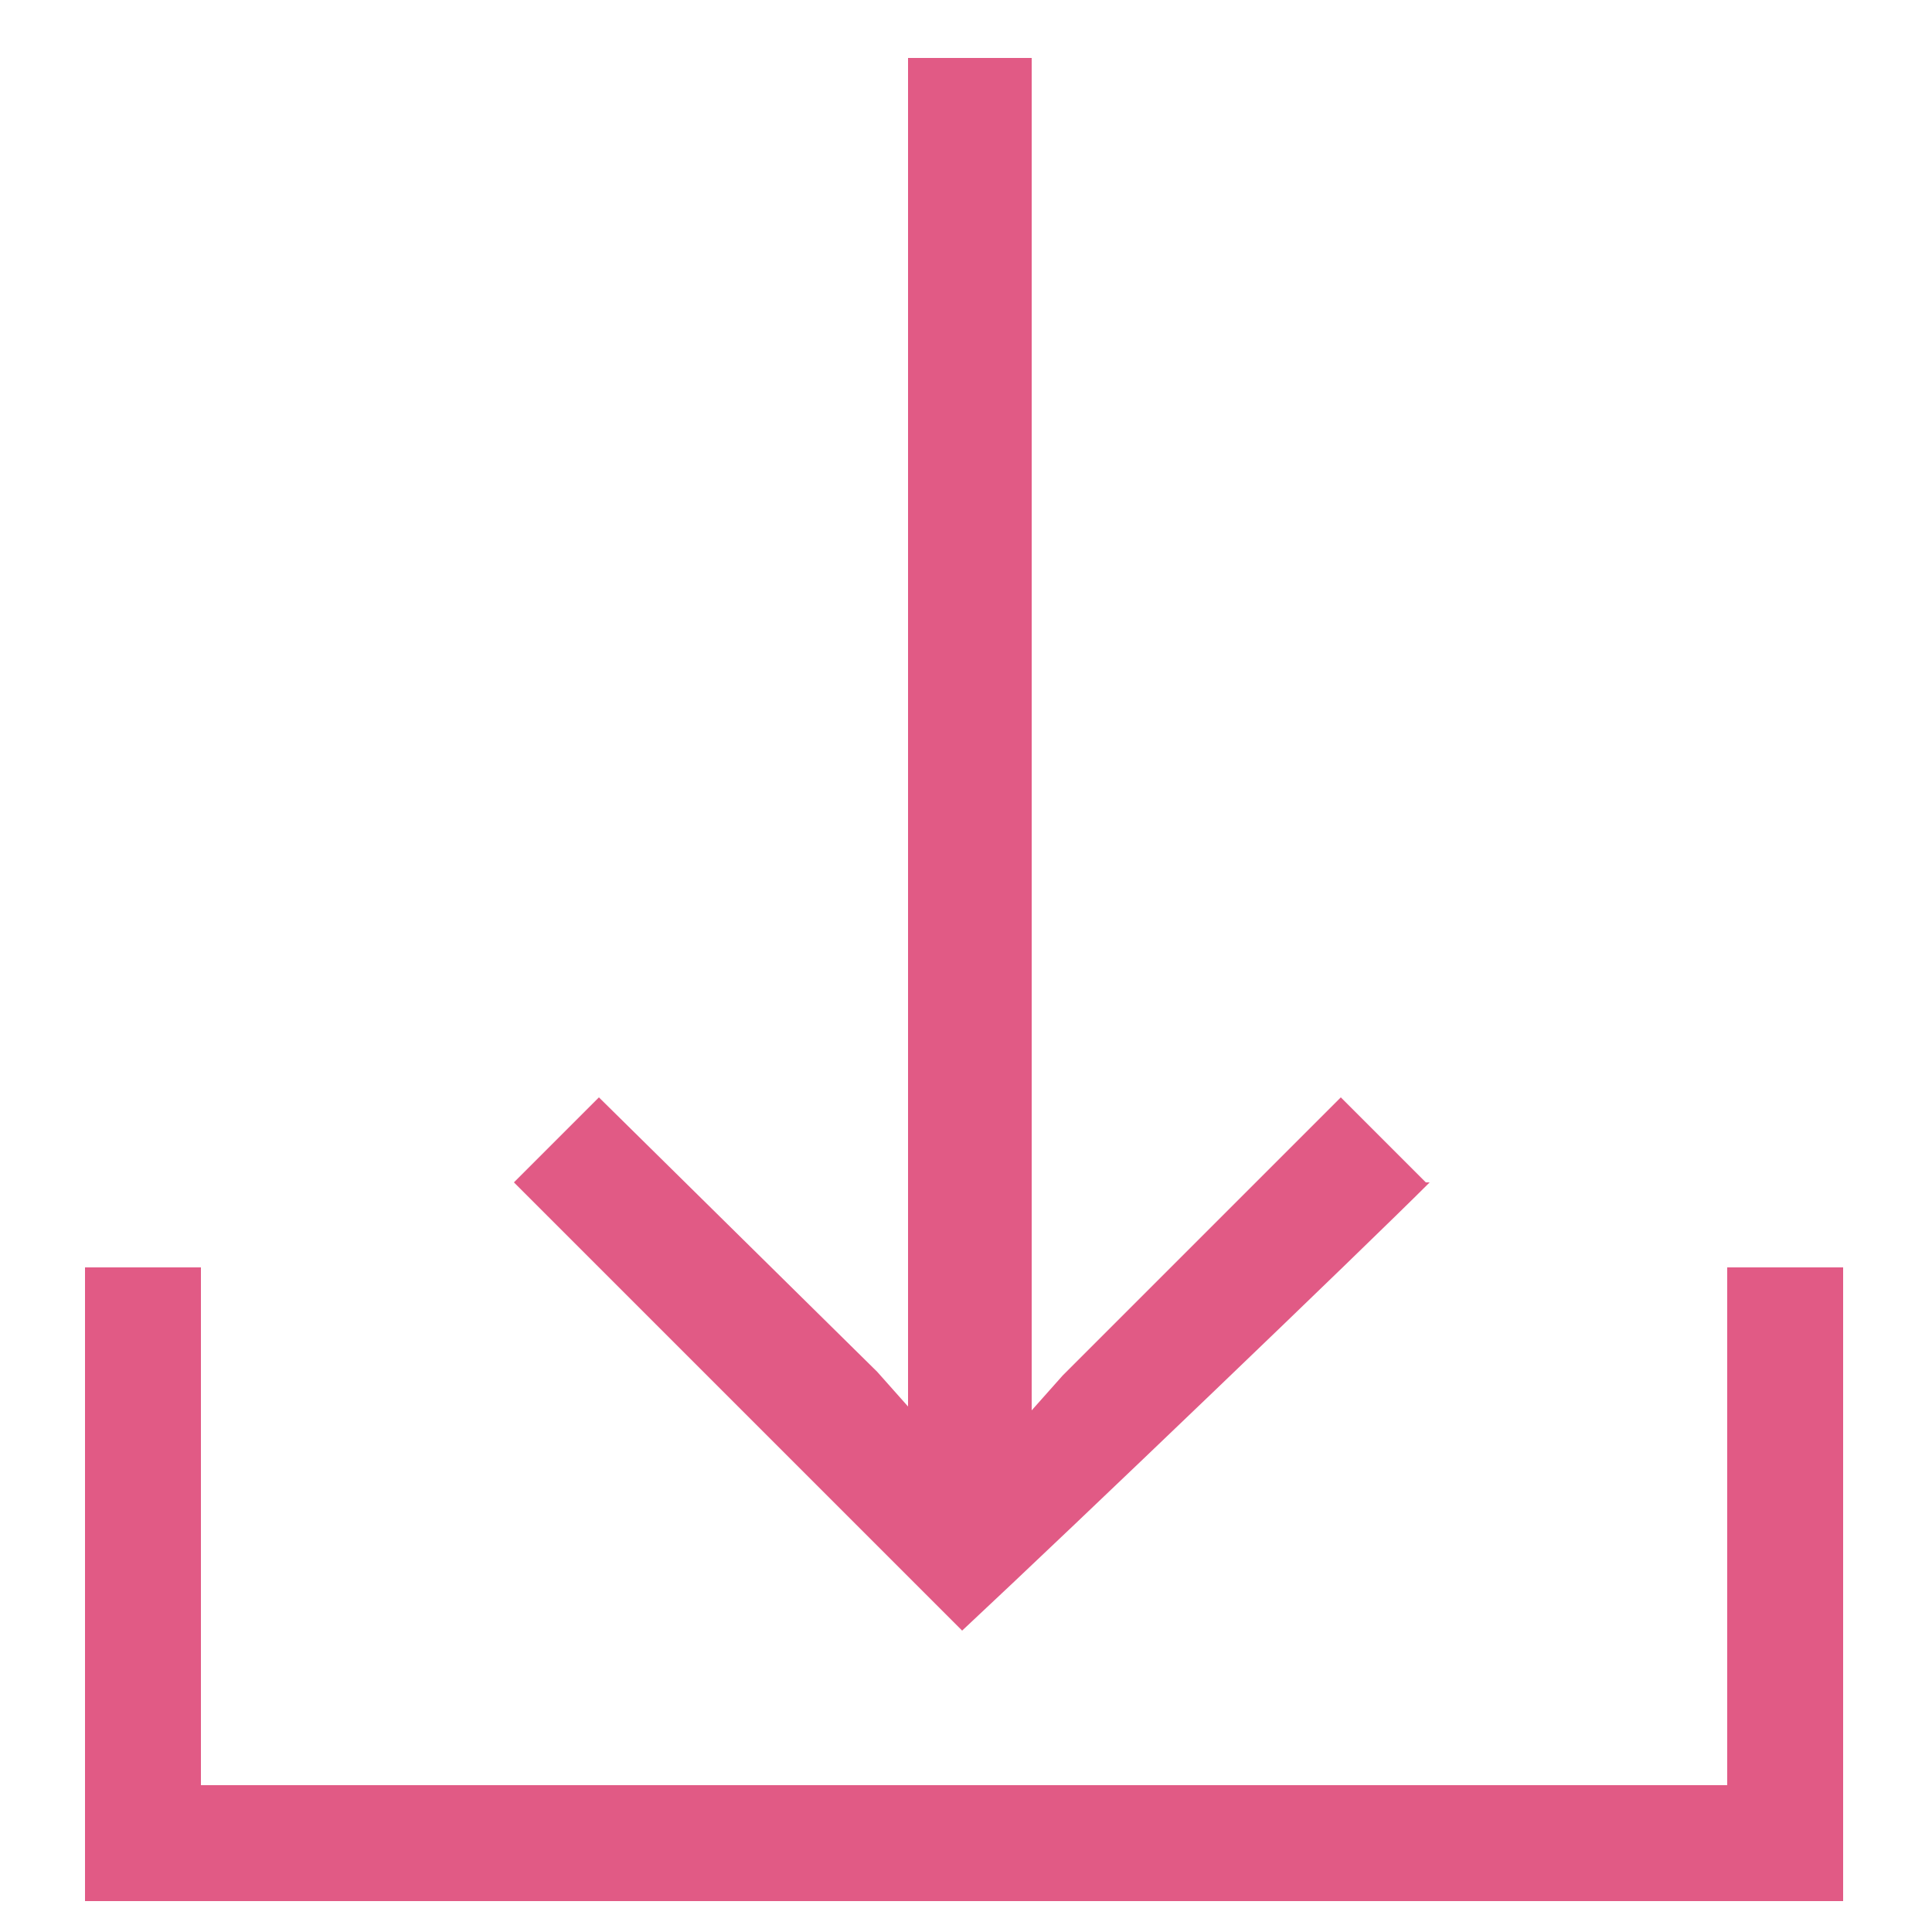
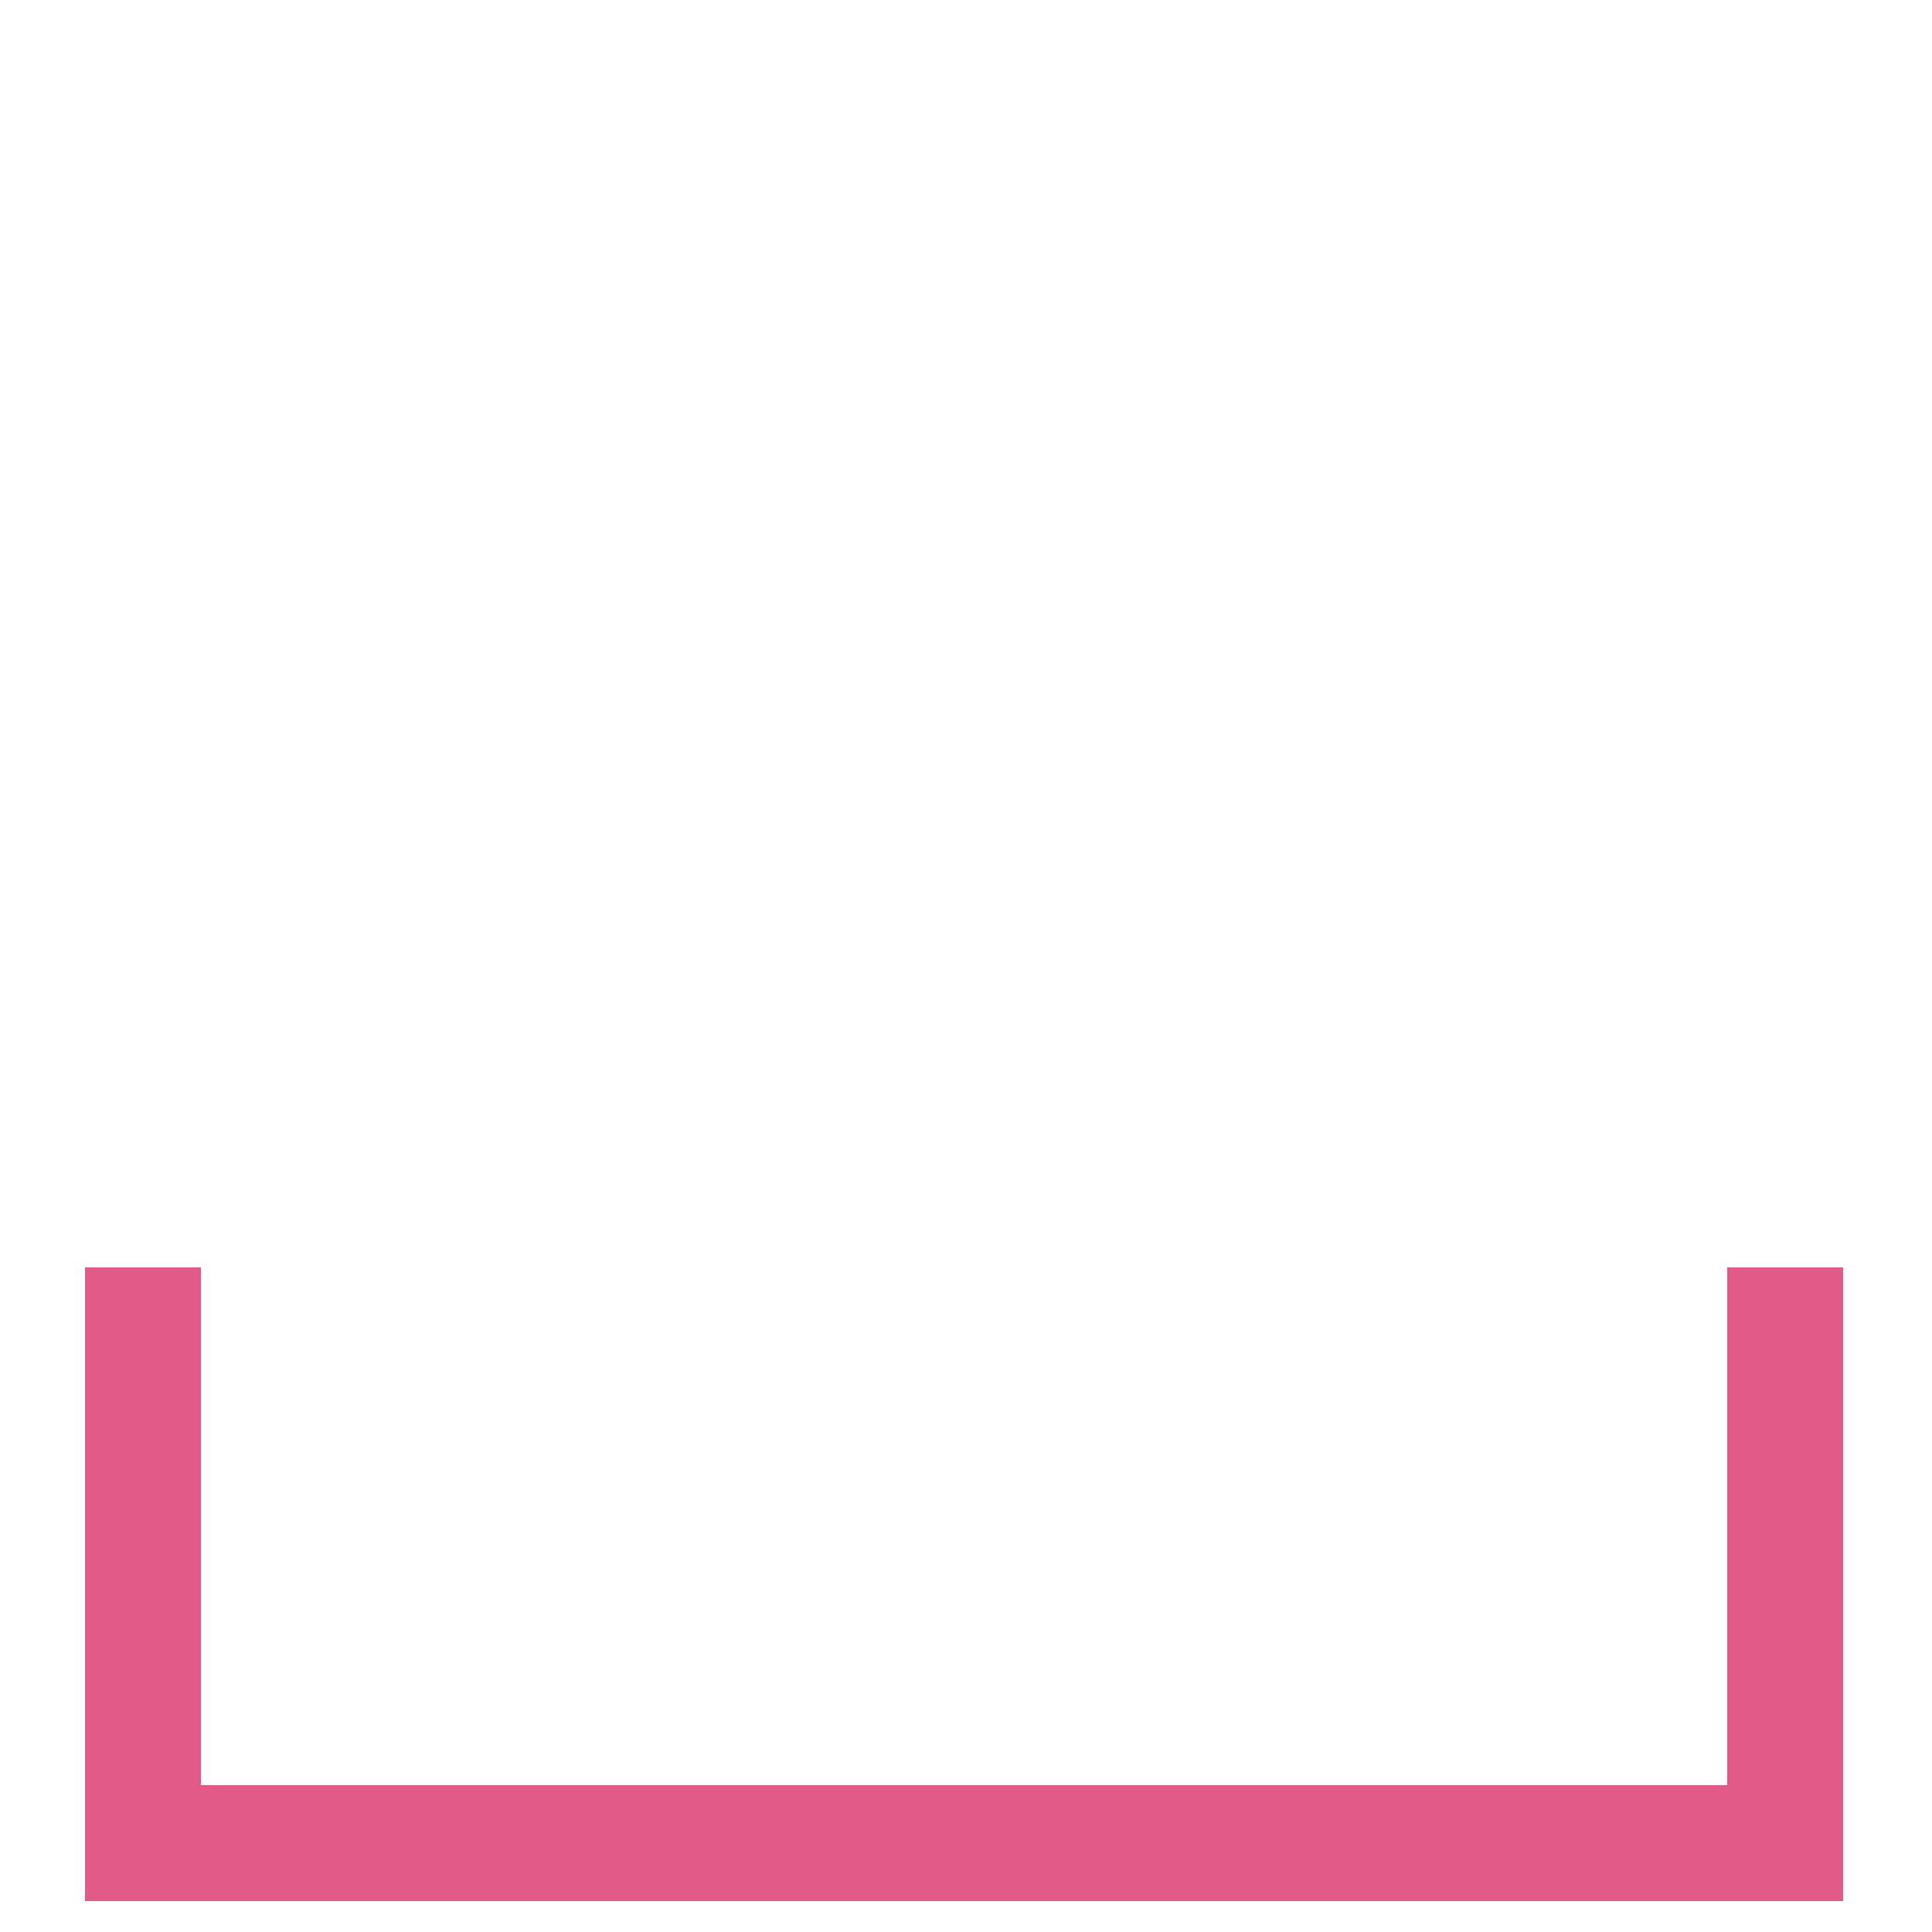
<svg xmlns="http://www.w3.org/2000/svg" id="Layer_1" version="1.1" viewBox="0 0 50 50">
  <defs>
    <style>
      .st0 {
        fill: #e15a85;
      }

      .st1 {
        fill: none;
        stroke: #e15a85;
        stroke-miterlimit: 10;
        stroke-width: 3px;
      }
    </style>
  </defs>
  <g id="Layer_1-2">
-     <path class="st0" d="M37,30.6c-1.7,1.7-9.1,8.8-12.1,11.6l-11.6-11.6,2.2-2.2,7.2,7.1.8.9V1.5h3.2v35l.8-.9,7.2-7.2,2.2,2.2Z" />
-   </g>
+     </g>
  <polyline class="st1" points="3.7 32.8 3.7 47.7 46.2 47.7 46.2 32.8" />
</svg>